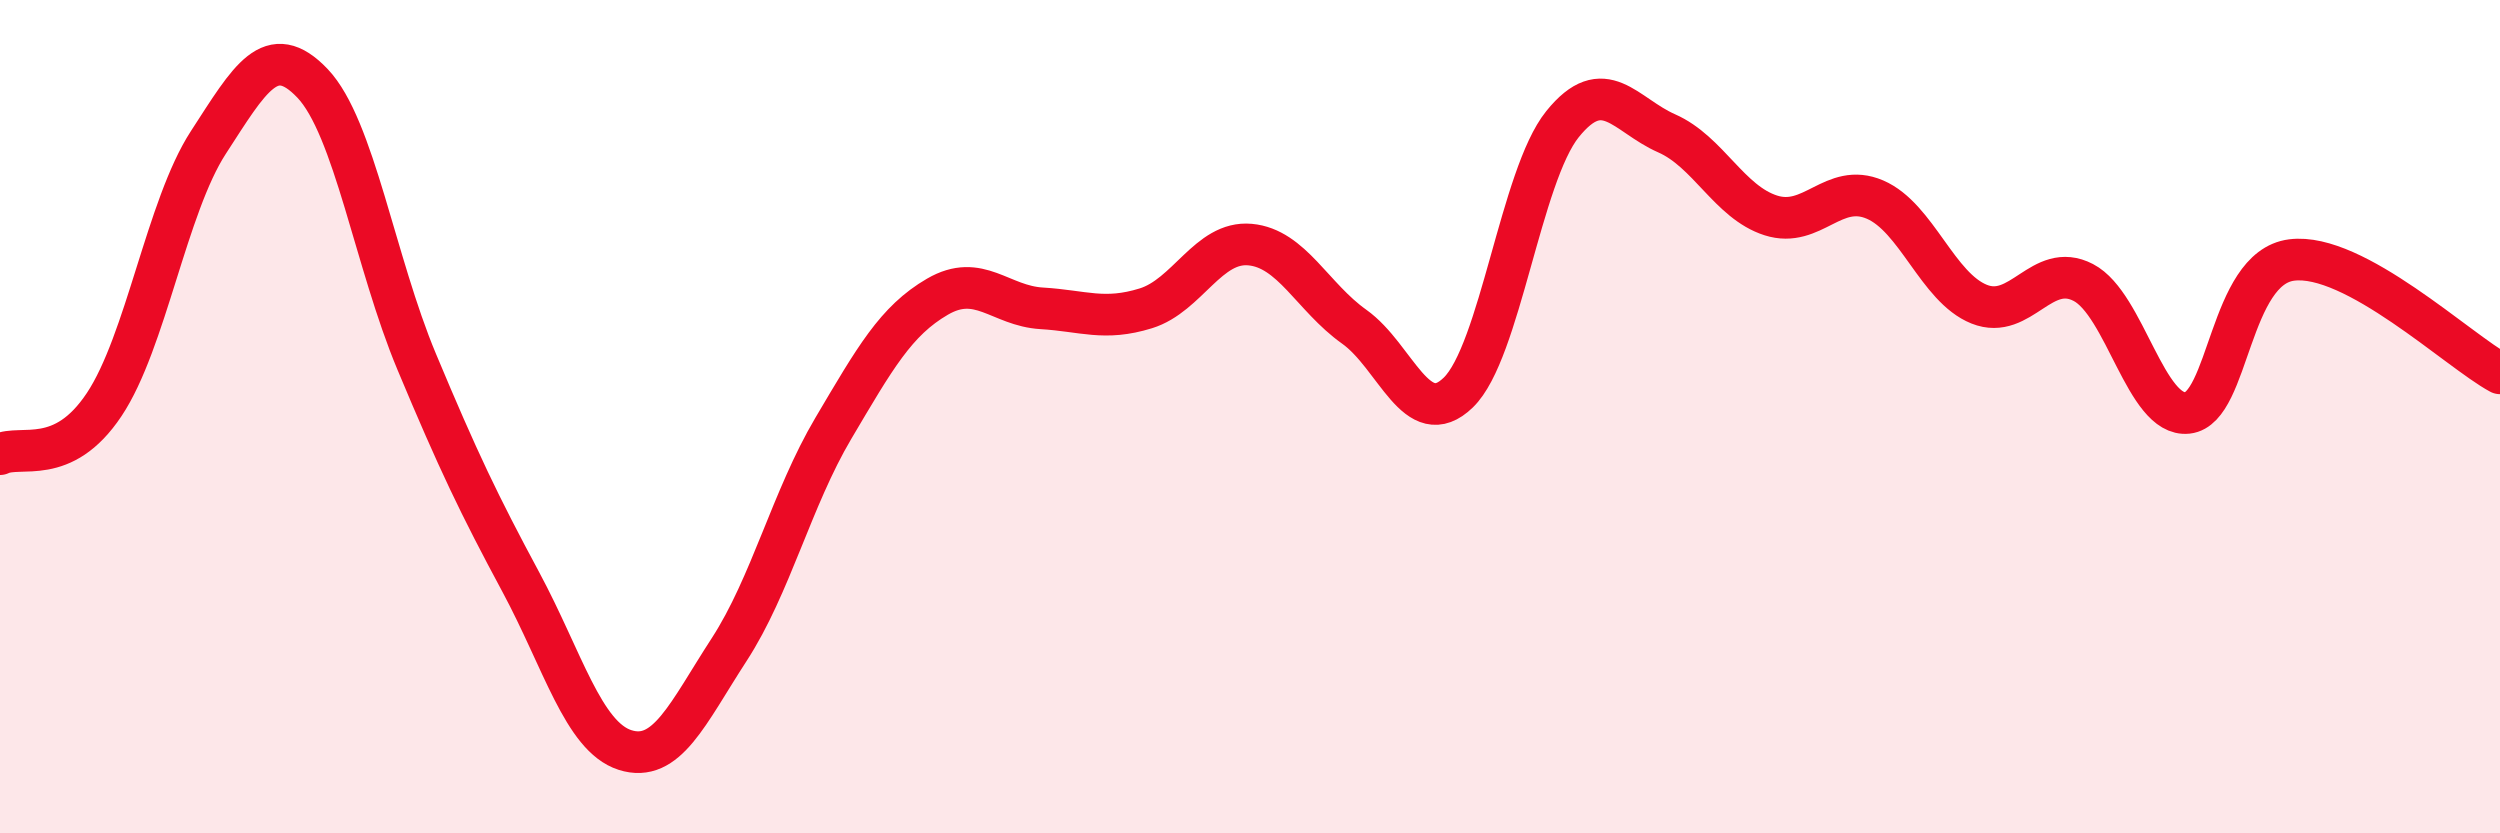
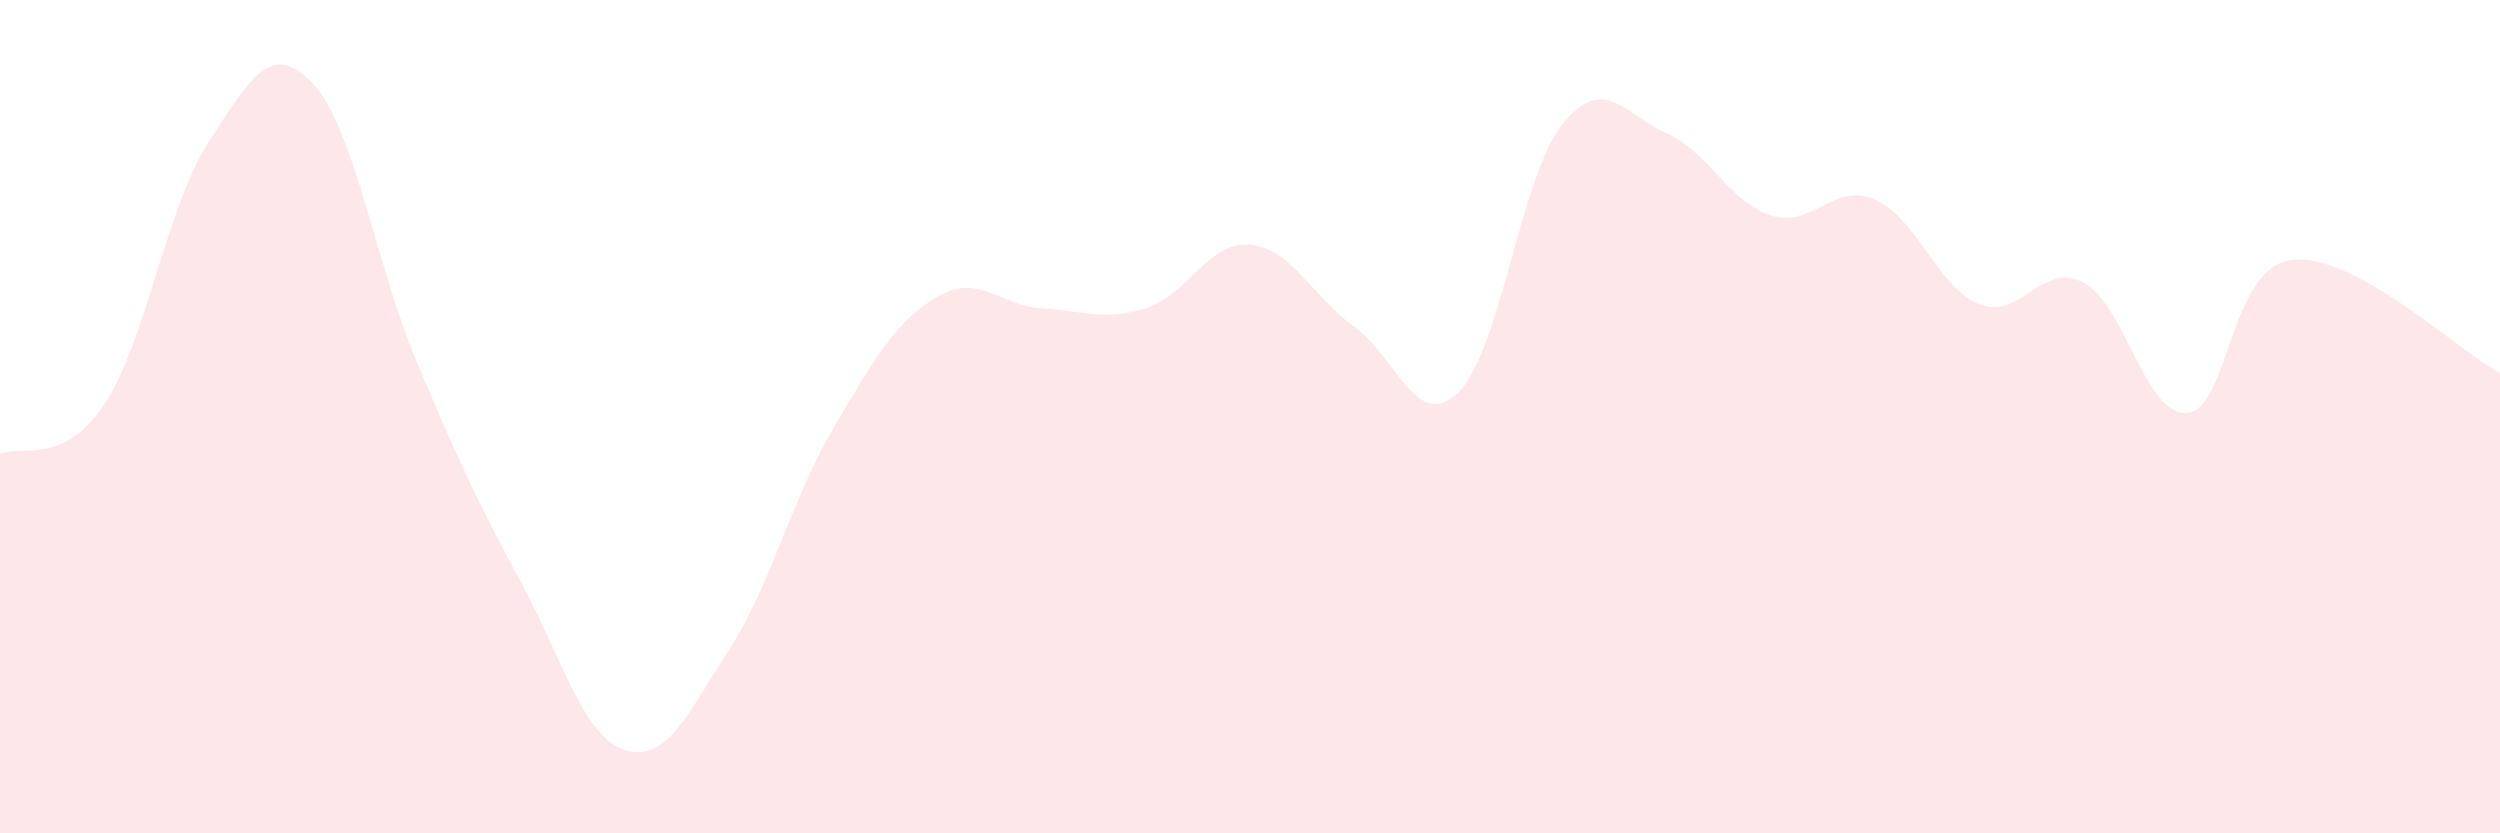
<svg xmlns="http://www.w3.org/2000/svg" width="60" height="20" viewBox="0 0 60 20">
  <path d="M 0,10.9 C 0.5,10.66 1.5,11.21 2.5,9.71 C 3.5,8.21 4,4.96 5,3.42 C 6,1.88 6.5,0.95 7.5,2 C 8.5,3.05 9,6.29 10,8.68 C 11,11.07 11.5,12.11 12.5,13.97 C 13.5,15.83 14,17.68 15,18 C 16,18.32 16.5,17.13 17.5,15.59 C 18.5,14.05 19,11.97 20,10.28 C 21,8.59 21.5,7.7 22.5,7.12 C 23.5,6.54 24,7.34 25,7.4 C 26,7.46 26.5,7.71 27.5,7.4 C 28.5,7.09 29,5.78 30,5.87 C 31,5.96 31.5,7.13 32.5,7.84 C 33.5,8.55 34,10.39 35,9.42 C 36,8.45 36.5,4.22 37.5,2.98 C 38.5,1.74 39,2.76 40,3.2 C 41,3.64 41.5,4.85 42.5,5.17 C 43.5,5.49 44,4.36 45,4.79 C 46,5.22 46.5,6.9 47.5,7.3 C 48.5,7.7 49,6.26 50,6.78 C 51,7.3 51.5,10.02 52.5,9.91 C 53.5,9.8 53.5,6.43 55,6.24 C 56.5,6.05 59,8.42 60,8.96L60 20L0 20Z" fill="#EB0A25" opacity="0.1" stroke-linecap="round" stroke-linejoin="round" />
-   <path d="M 0,10.9 C 0.5,10.66 1.5,11.21 2.5,9.71 C 3.5,8.21 4,4.96 5,3.42 C 6,1.88 6.5,0.95 7.5,2 C 8.5,3.05 9,6.29 10,8.68 C 11,11.07 11.5,12.11 12.5,13.97 C 13.5,15.83 14,17.68 15,18 C 16,18.32 16.5,17.13 17.5,15.59 C 18.5,14.05 19,11.97 20,10.28 C 21,8.59 21.5,7.7 22.5,7.12 C 23.5,6.54 24,7.34 25,7.4 C 26,7.46 26.5,7.71 27.5,7.4 C 28.5,7.09 29,5.78 30,5.87 C 31,5.96 31.5,7.13 32.5,7.84 C 33.5,8.55 34,10.39 35,9.42 C 36,8.45 36.5,4.22 37.5,2.98 C 38.5,1.74 39,2.76 40,3.2 C 41,3.64 41.5,4.85 42.5,5.17 C 43.5,5.49 44,4.36 45,4.79 C 46,5.22 46.5,6.9 47.5,7.3 C 48.5,7.7 49,6.26 50,6.78 C 51,7.3 51.5,10.02 52.5,9.91 C 53.5,9.8 53.5,6.43 55,6.24 C 56.5,6.05 59,8.42 60,8.96" stroke="#EB0A25" stroke-width="1" fill="none" stroke-linecap="round" stroke-linejoin="round" />
</svg>